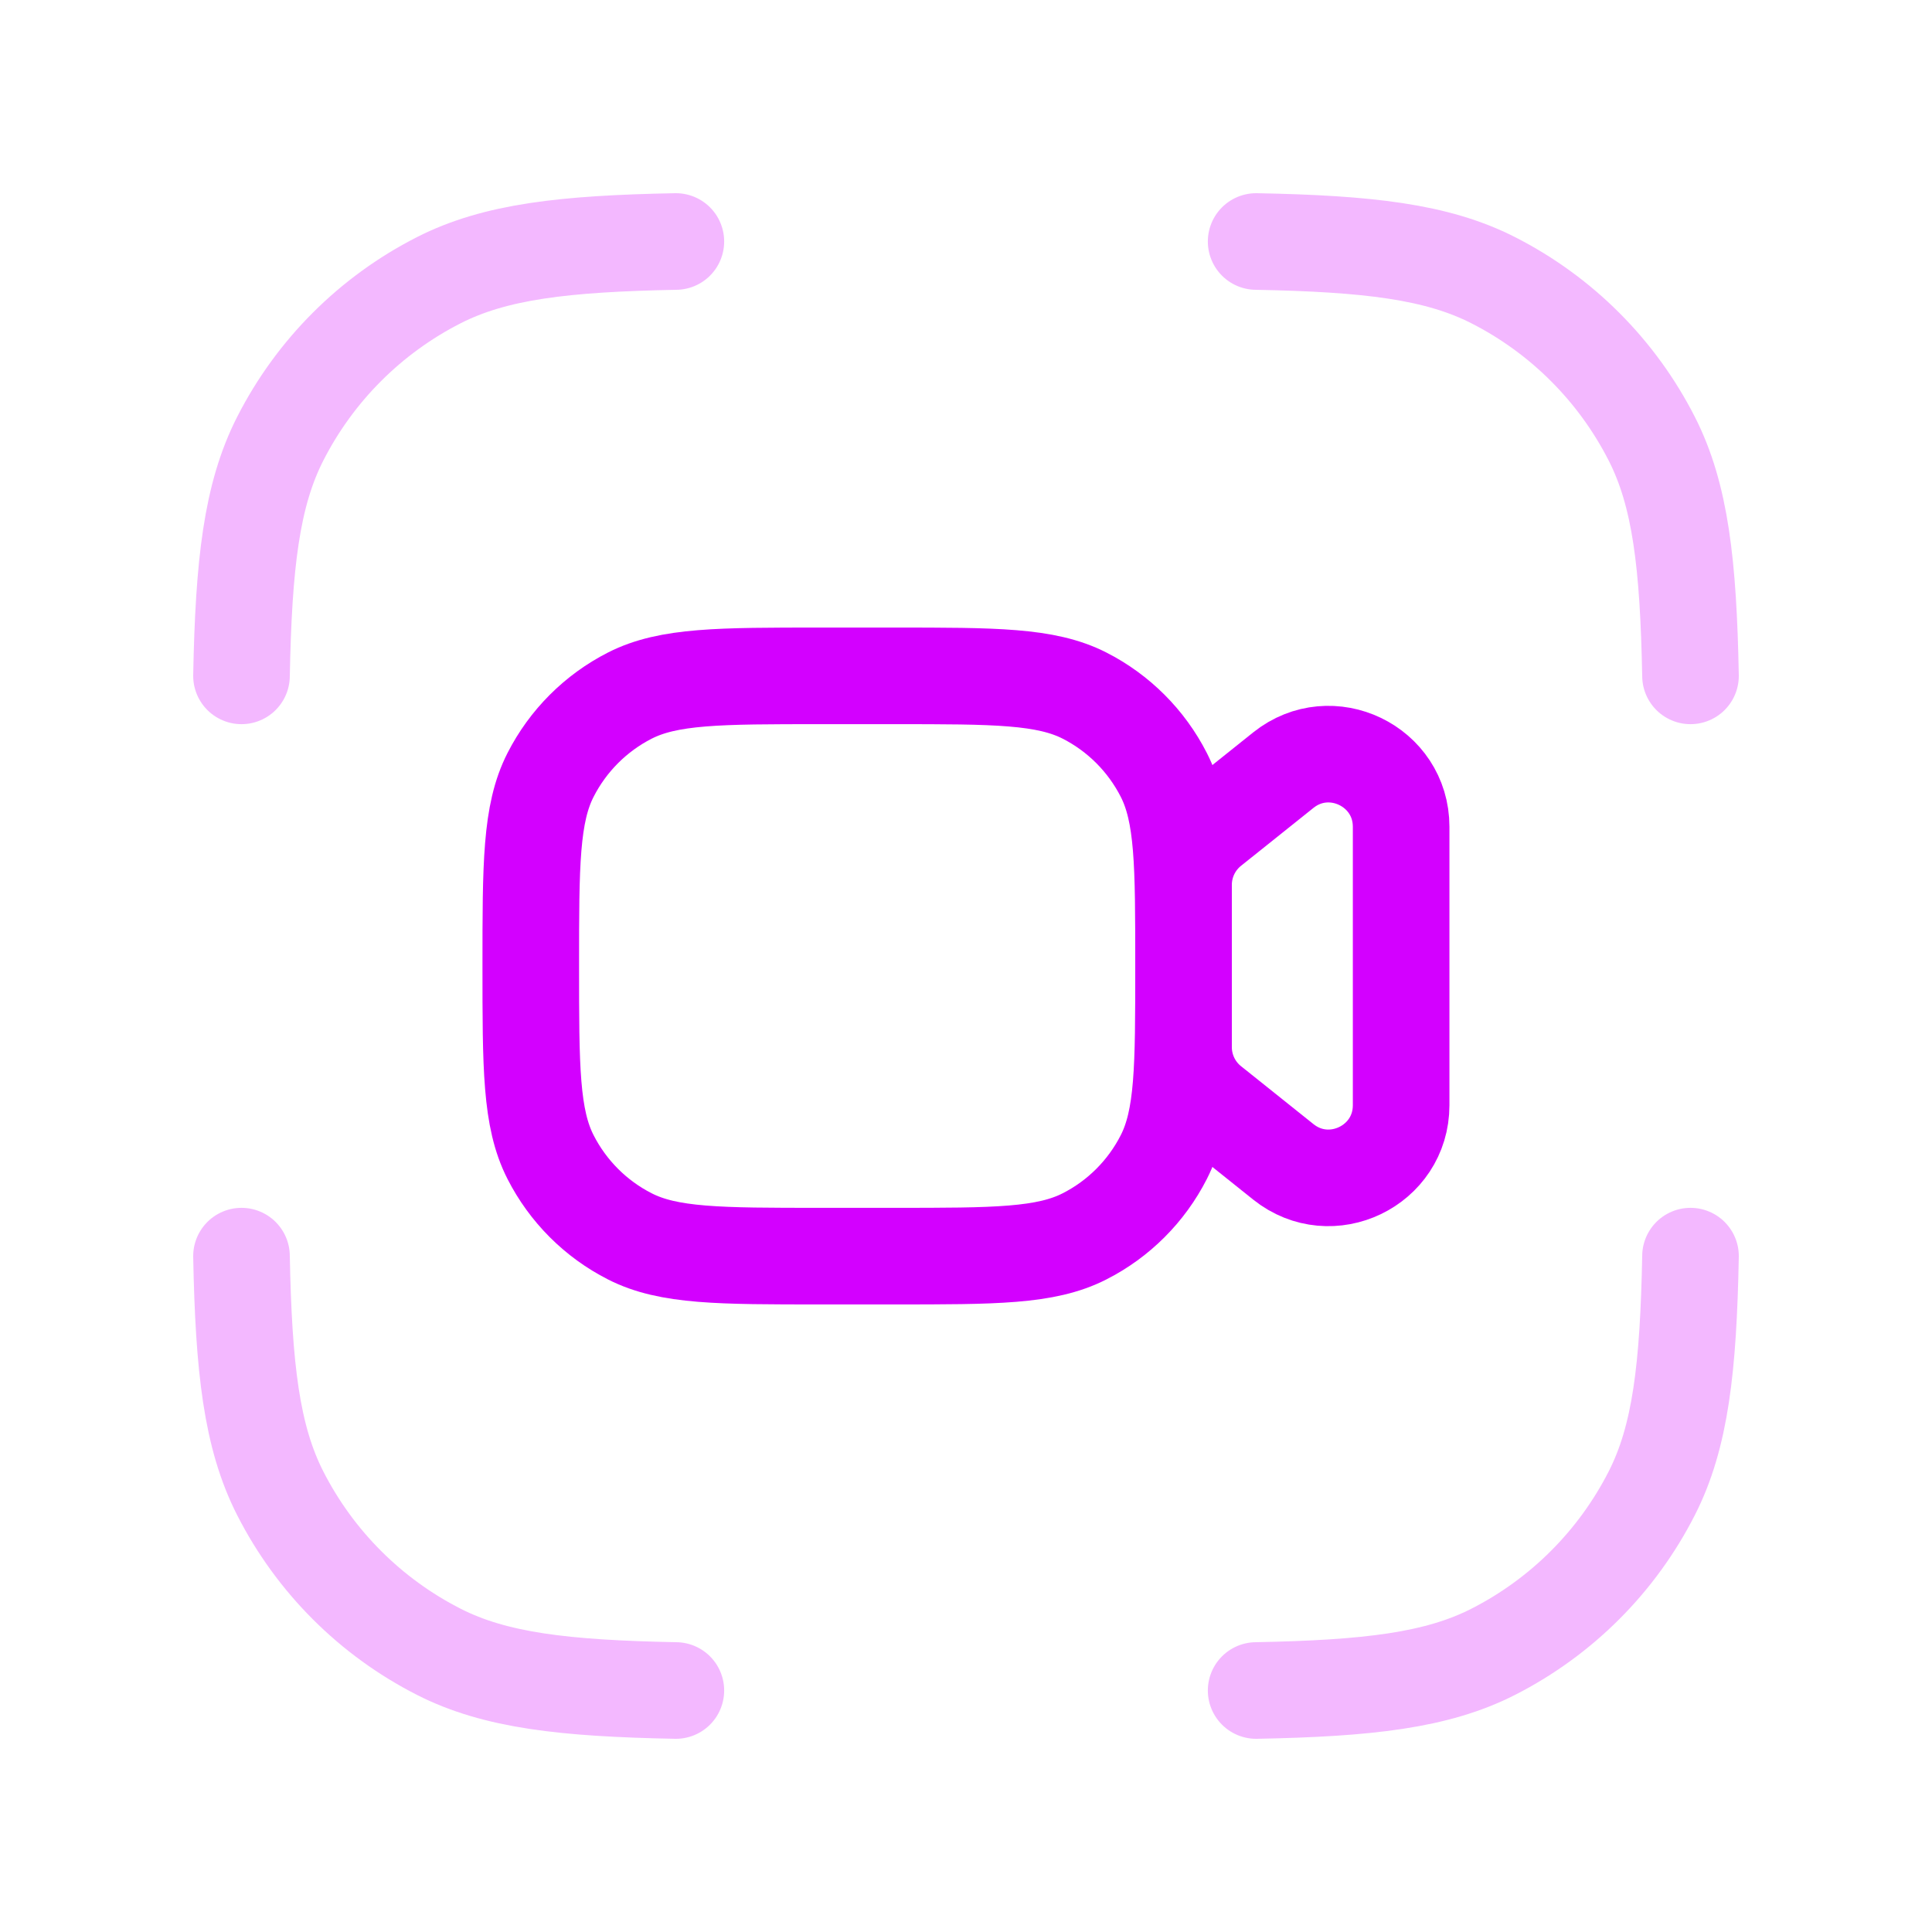
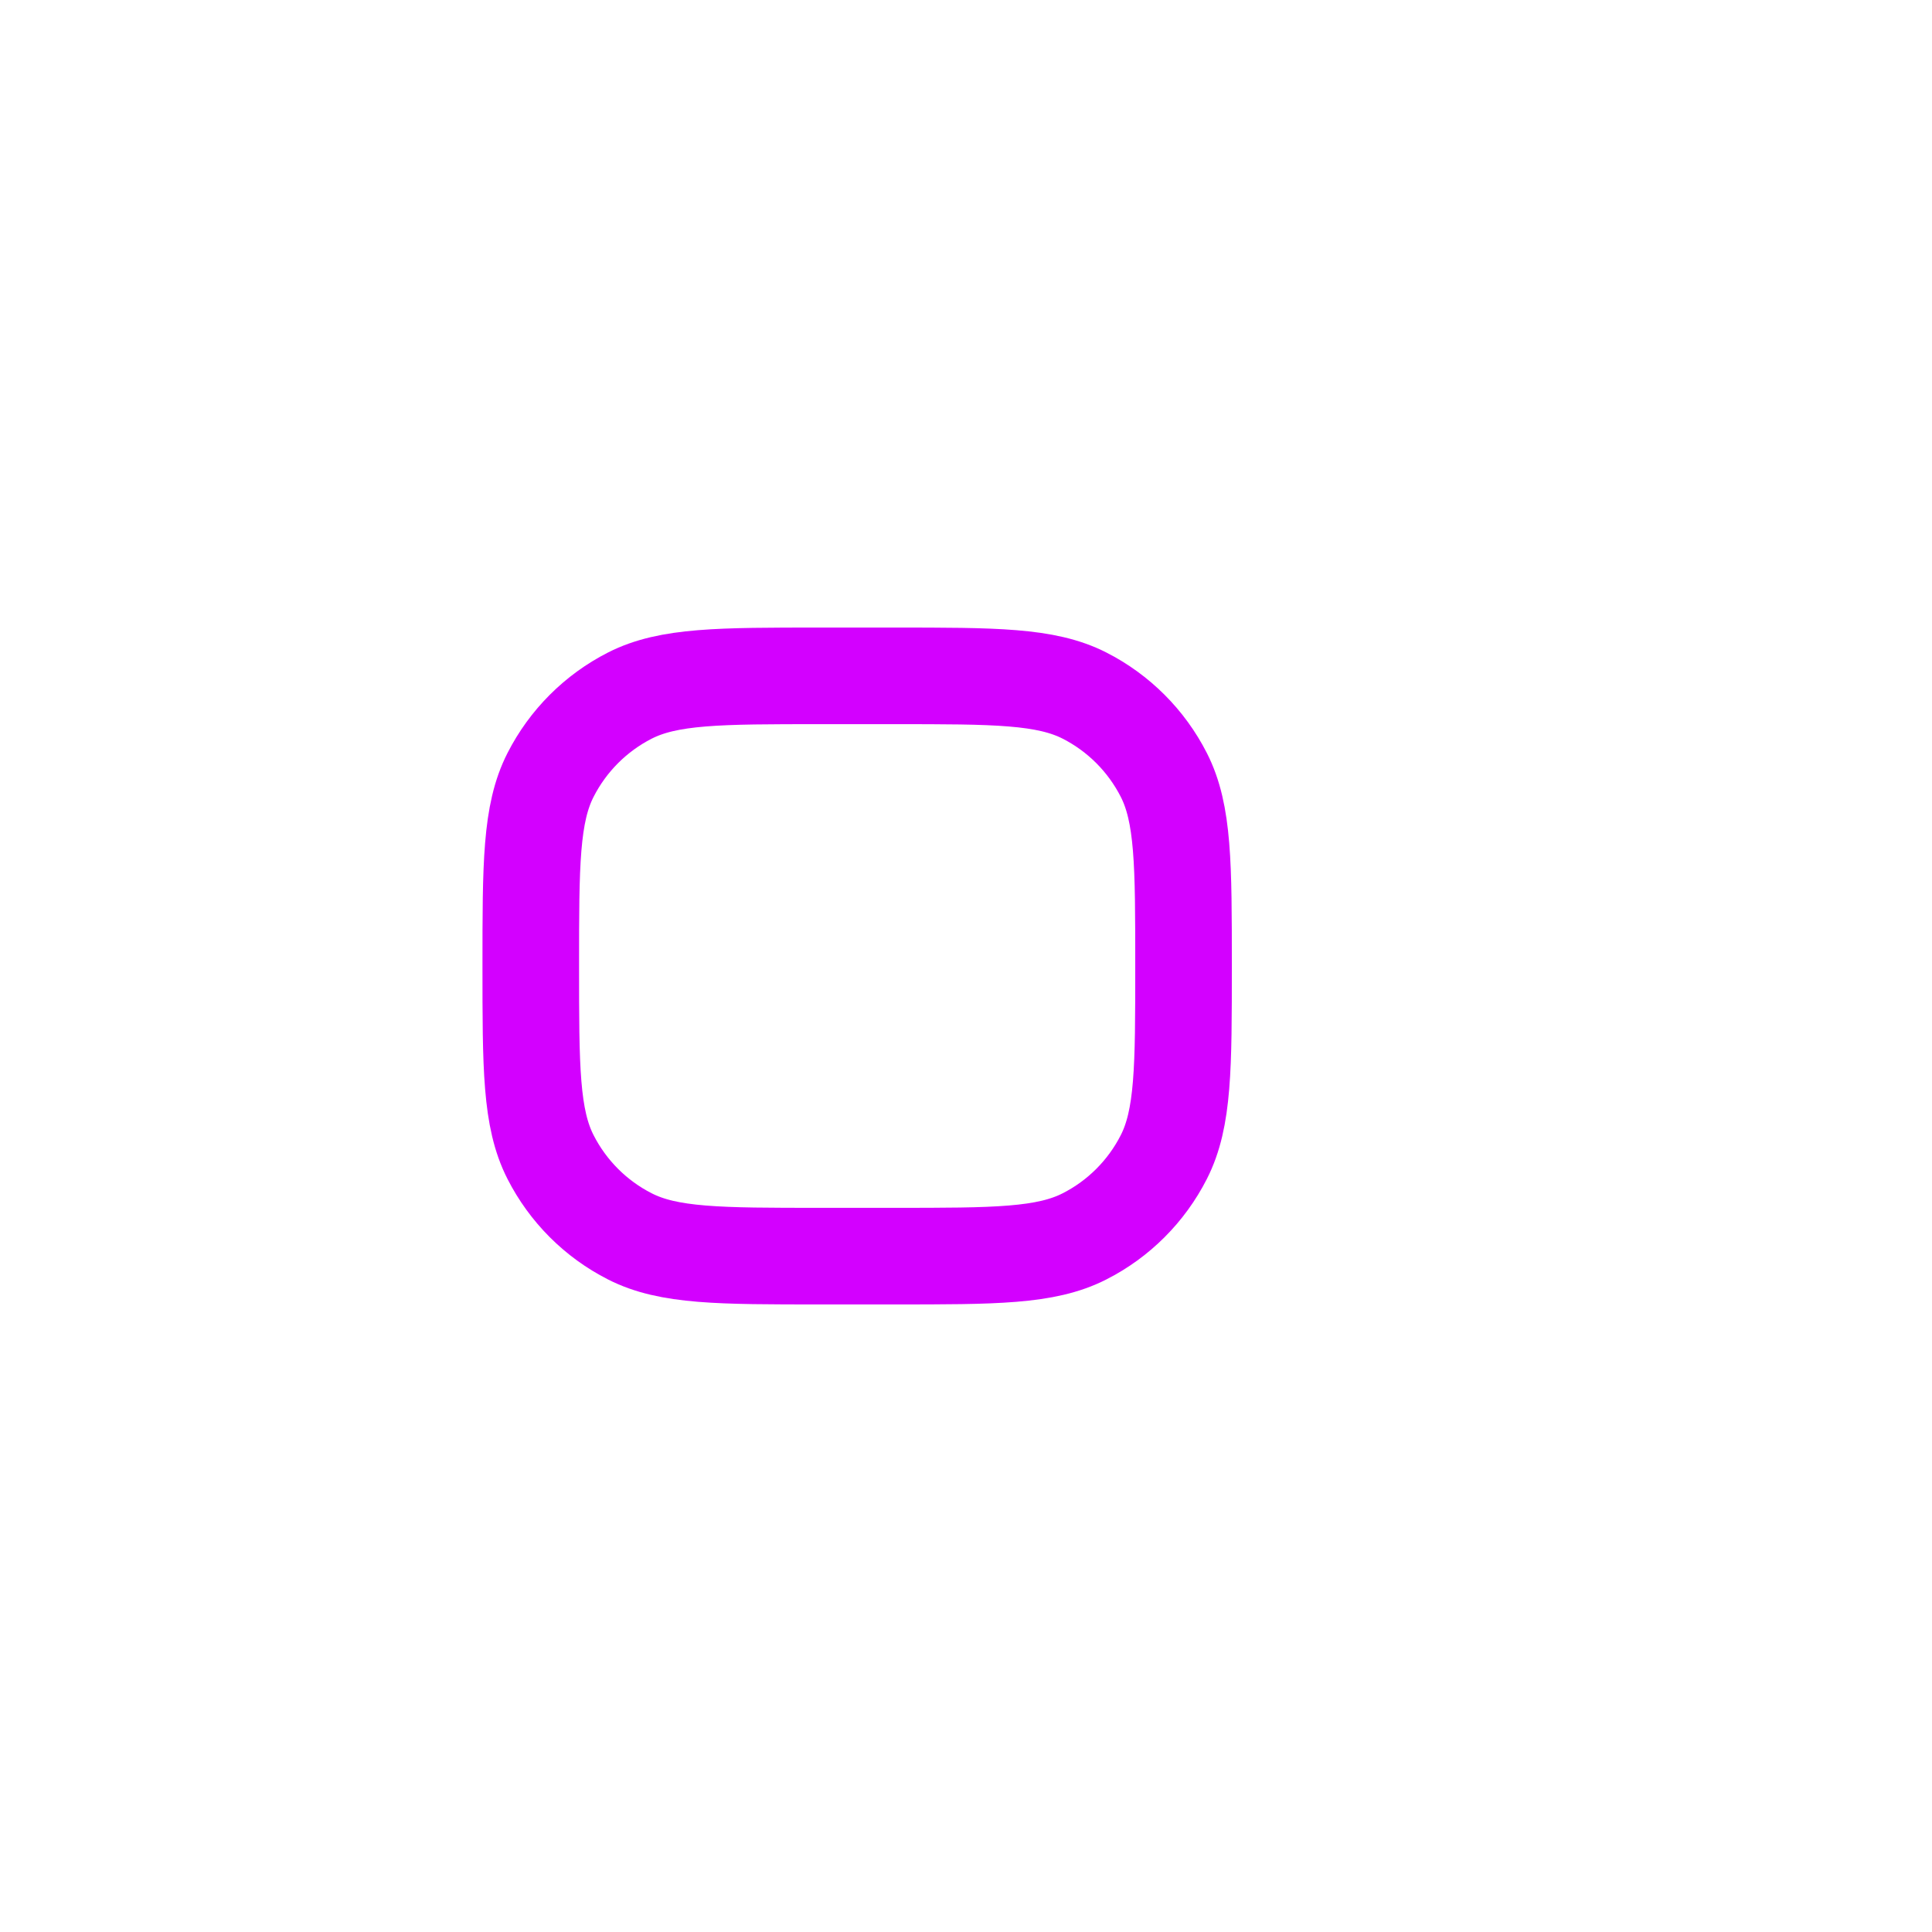
<svg xmlns="http://www.w3.org/2000/svg" width="40" height="40" viewBox="0 0 40 40" fill="none">
-   <path opacity="0.28" d="M35 26.007C34.956 28.318 34.793 29.749 34.198 30.917C33.478 32.33 32.33 33.478 30.917 34.198C29.749 34.793 28.318 34.956 26.007 35M35 13.993C34.956 11.682 34.793 10.251 34.198 9.083C33.478 7.67 32.33 6.522 30.917 5.802C29.749 5.207 28.318 5.044 26.007 5M13.993 5C11.682 5.044 10.251 5.207 9.083 5.802C7.67 6.522 6.522 7.67 5.802 9.083C5.207 10.251 5.044 11.682 5 13.993M5 26.007C5.044 28.318 5.207 29.749 5.802 30.917C6.522 32.33 7.67 33.478 9.083 34.198C10.251 34.793 11.682 34.956 13.993 35" stroke="#D300FF" stroke-width="2" stroke-linecap="round" stroke-linejoin="round" />
-   <path d="M24.504 18.319C24.504 17.863 24.712 17.431 25.068 17.146L26.57 15.945C27.553 15.159 29.009 15.859 29.009 17.118V22.882C29.009 24.141 27.553 24.841 26.57 24.055L25.068 22.854C24.712 22.569 24.504 22.137 24.504 21.681V18.319Z" stroke="#D300FF" stroke-width="2" stroke-linecap="round" stroke-linejoin="round" />
  <path d="M10.989 20C10.989 17.897 10.989 16.846 11.399 16.043C11.759 15.337 12.333 14.762 13.039 14.402C13.842 13.993 14.894 13.993 16.996 13.993H18.498C20.6 13.993 21.652 13.993 22.455 14.402C23.161 14.762 23.735 15.337 24.095 16.043C24.504 16.846 24.504 17.897 24.504 20C24.504 22.102 24.504 23.154 24.095 23.957C23.735 24.663 23.161 25.238 22.455 25.597C21.652 26.007 20.6 26.007 18.498 26.007H16.996C14.894 26.007 13.842 26.007 13.039 25.597C12.333 25.238 11.759 24.663 11.399 23.957C10.989 23.154 10.989 22.102 10.989 20Z" stroke="#D300FF" stroke-width="2" stroke-linecap="round" stroke-linejoin="round" />
</svg>